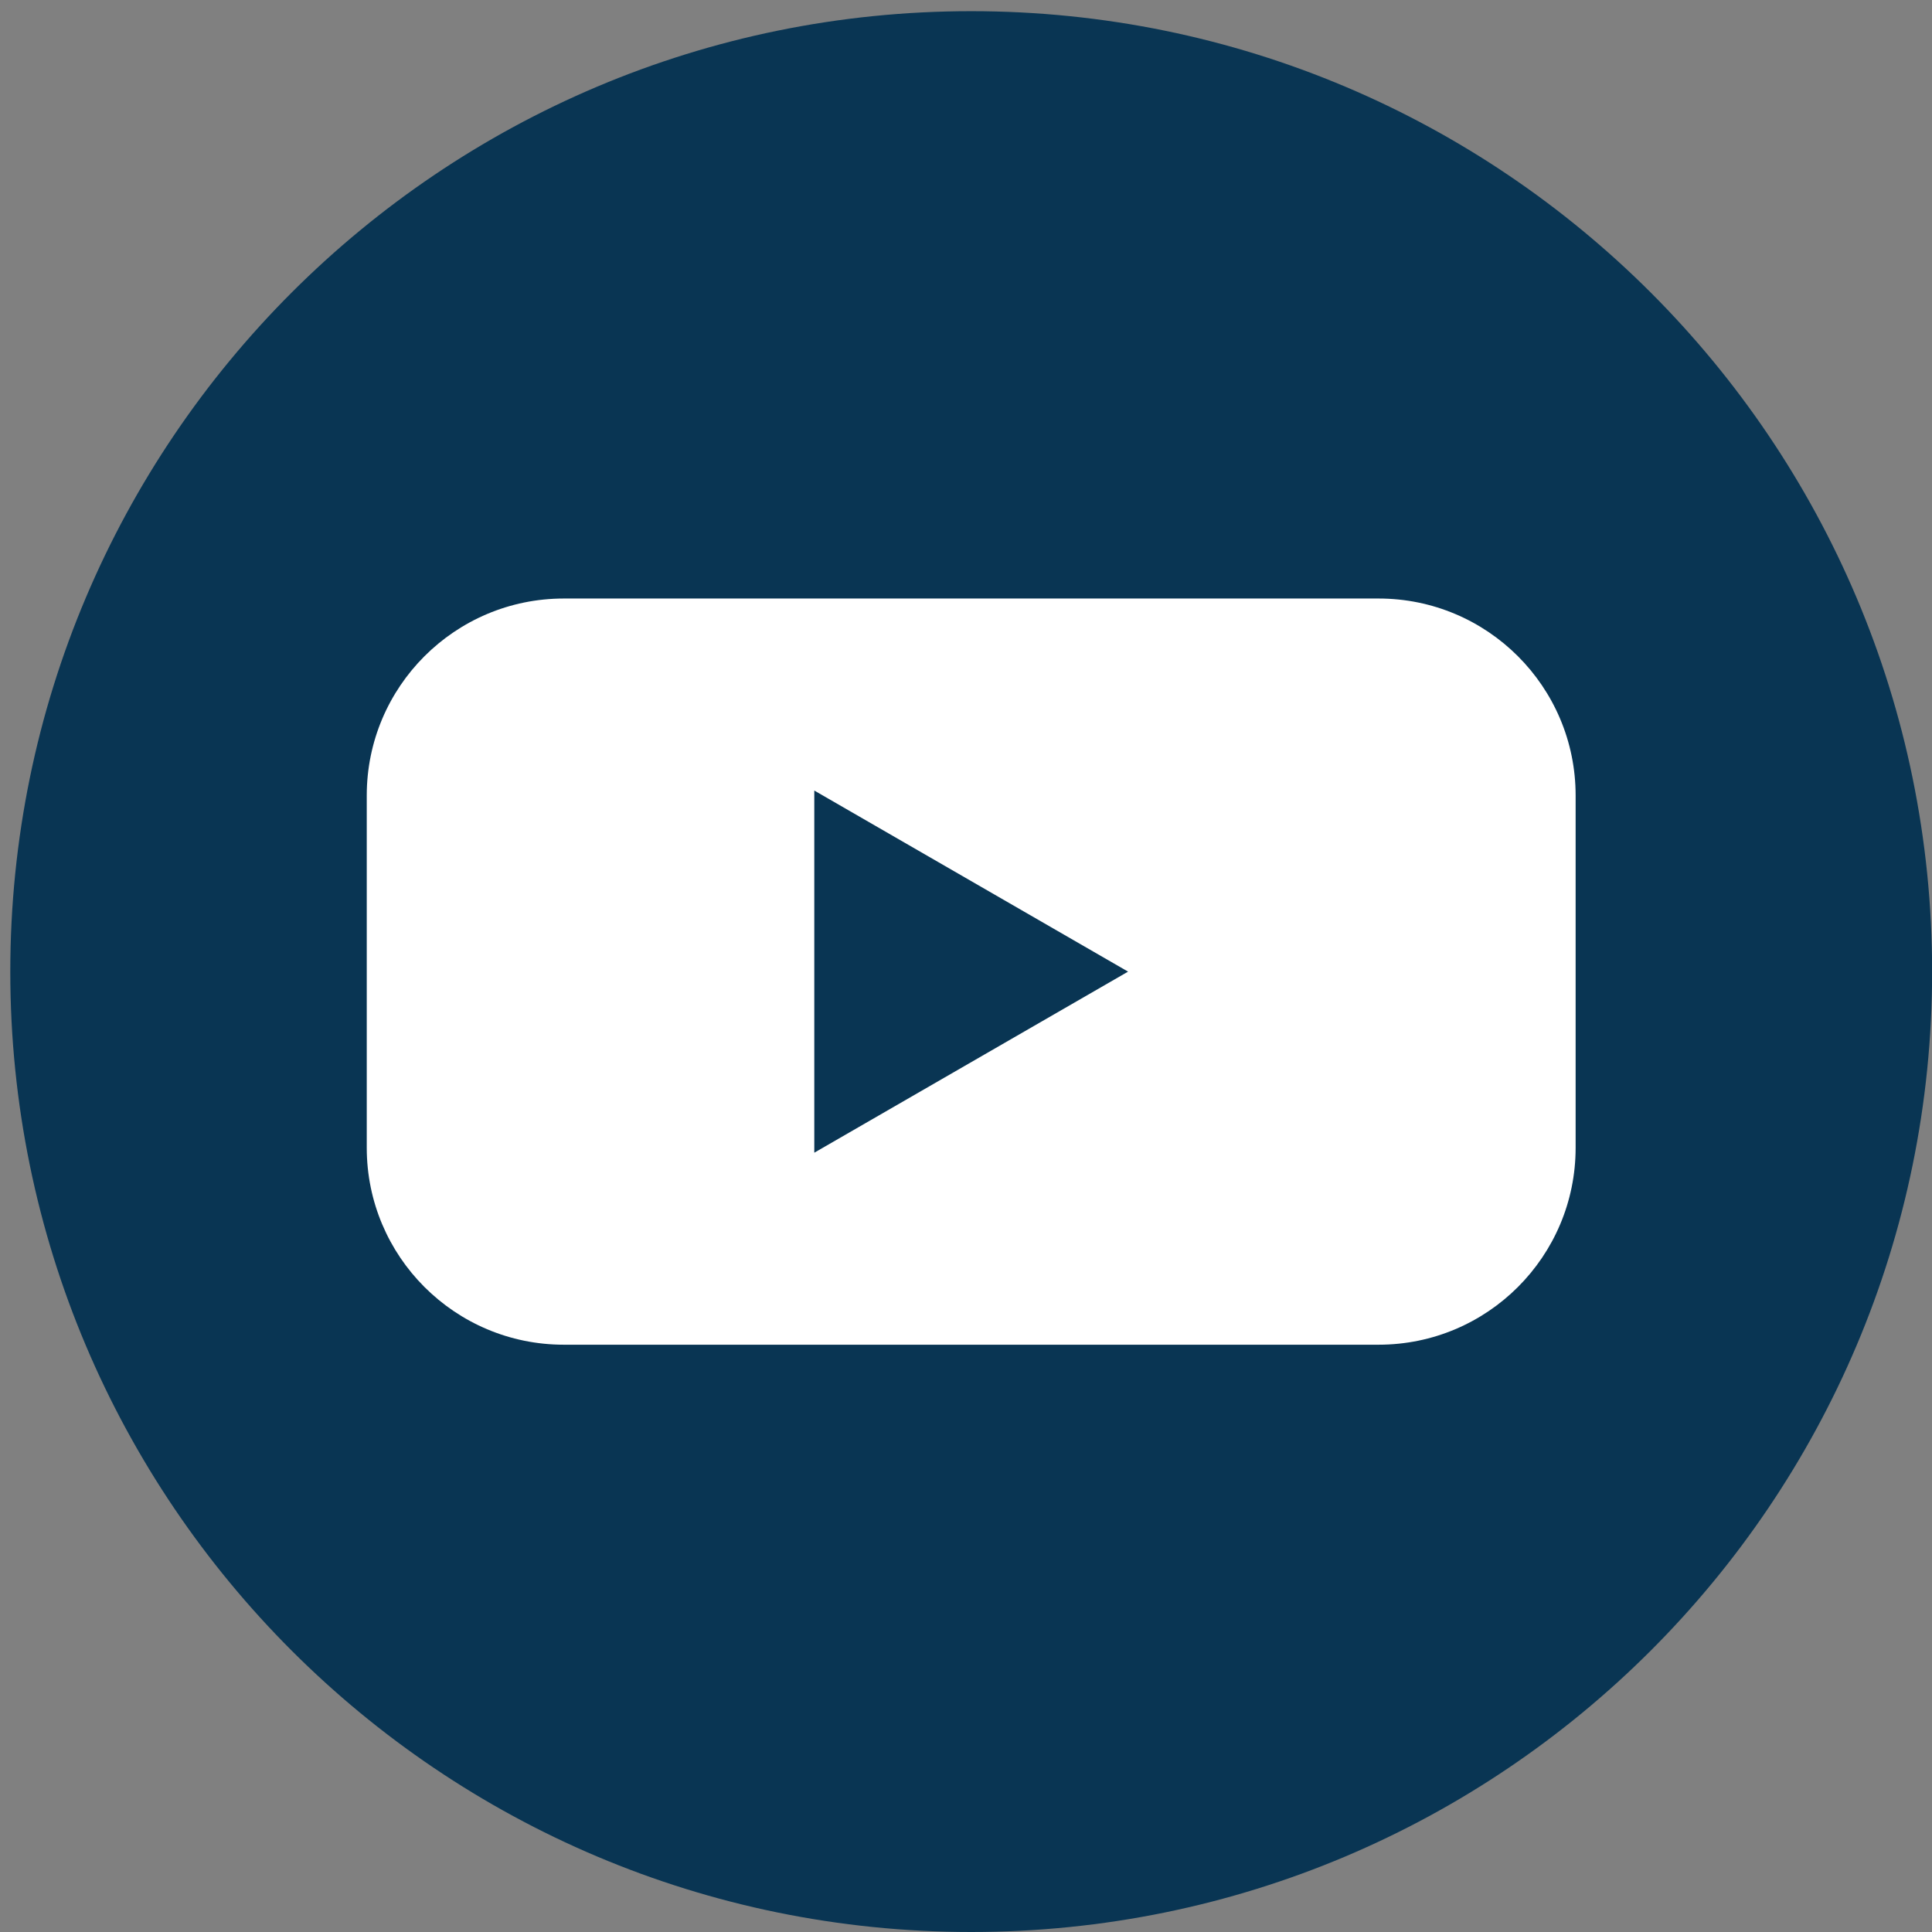
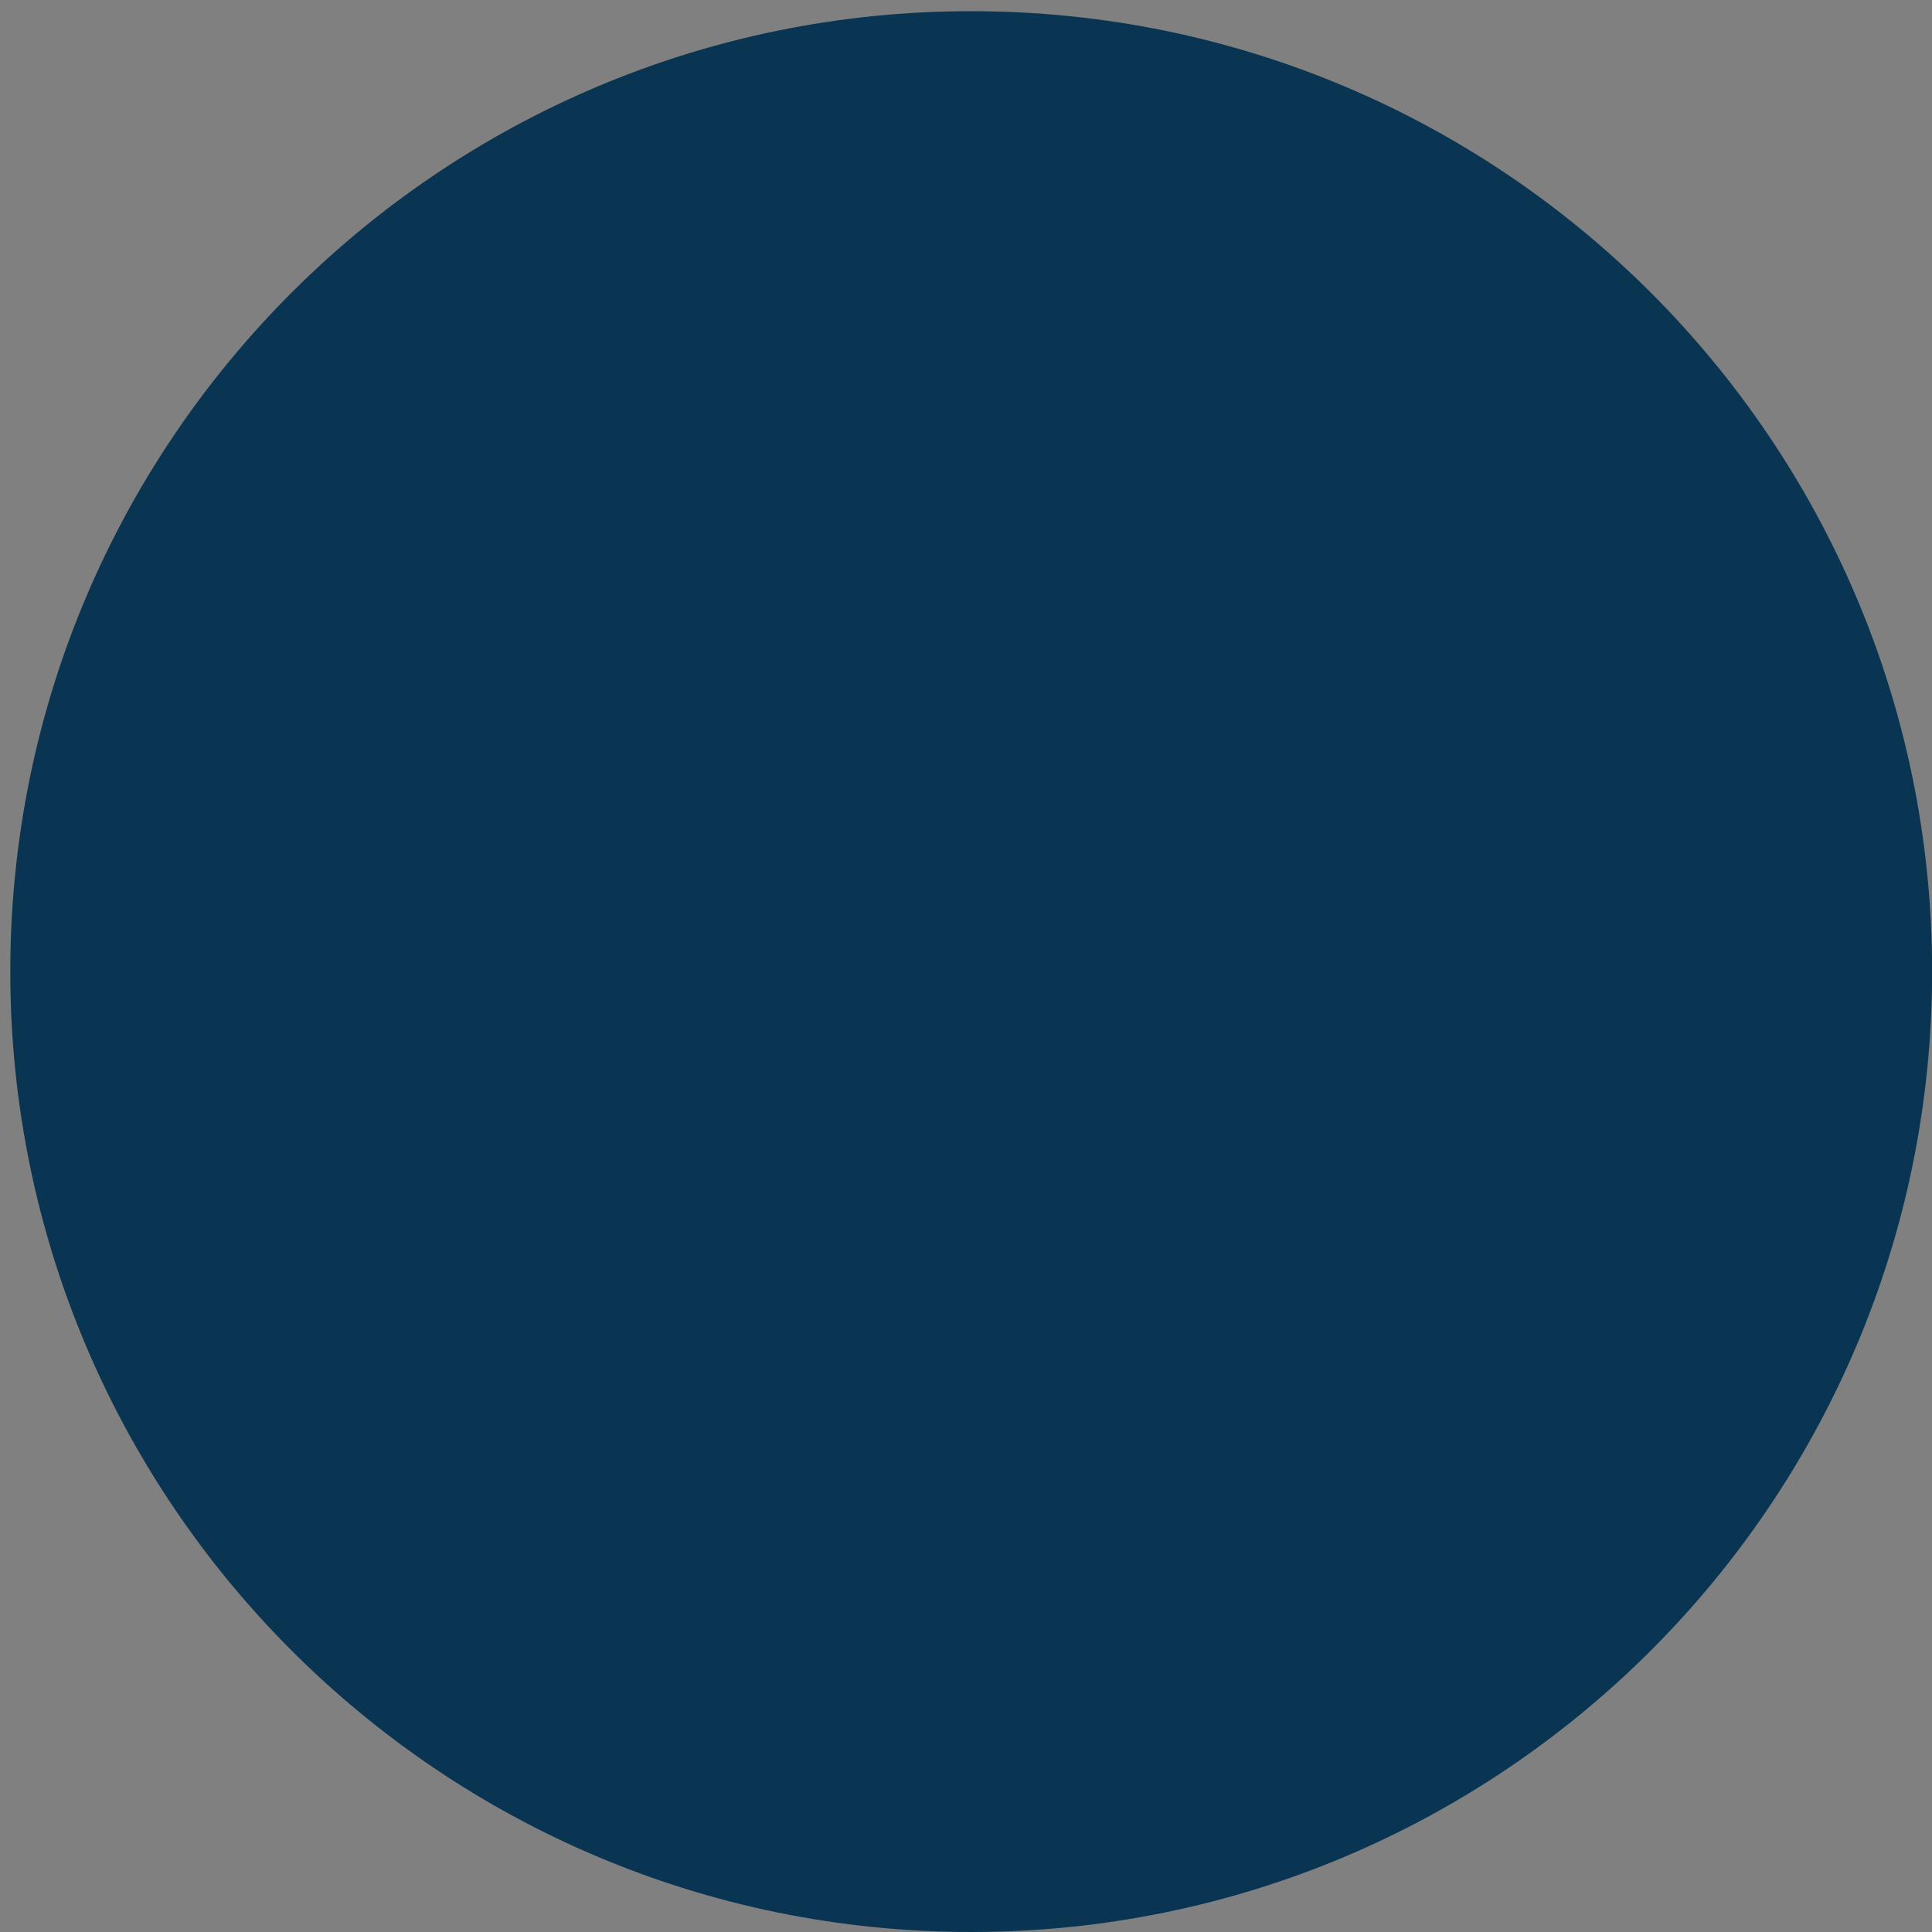
<svg xmlns="http://www.w3.org/2000/svg" width="107" height="107" viewBox="0 0 107 107" fill="none">
  <rect x="0" y="0" width="107" height="107" fill="#808080" stroke="none" />
  <path d="M107.007 53.81C107.007 24.433 83.18 0.619 53.789 0.619C24.397 0.619 0.57 24.433 0.57 53.81C0.57 83.186 24.397 107 53.789 107C83.18 107 107.007 83.186 107.007 53.81Z" fill="#093553" />
-   <path d="M76.349 33.148H31.226C25.199 33.148 20.312 38.032 20.312 44.057V63.566C20.312 69.591 25.199 74.474 31.226 74.474H76.349C82.376 74.474 87.263 69.591 87.263 63.566V44.057C87.263 38.032 82.376 33.148 76.349 33.148Z" fill="white" />
  <path d="M62.476 53.812L45.098 43.783V63.84L62.476 53.812Z" fill="#093553" />
</svg>